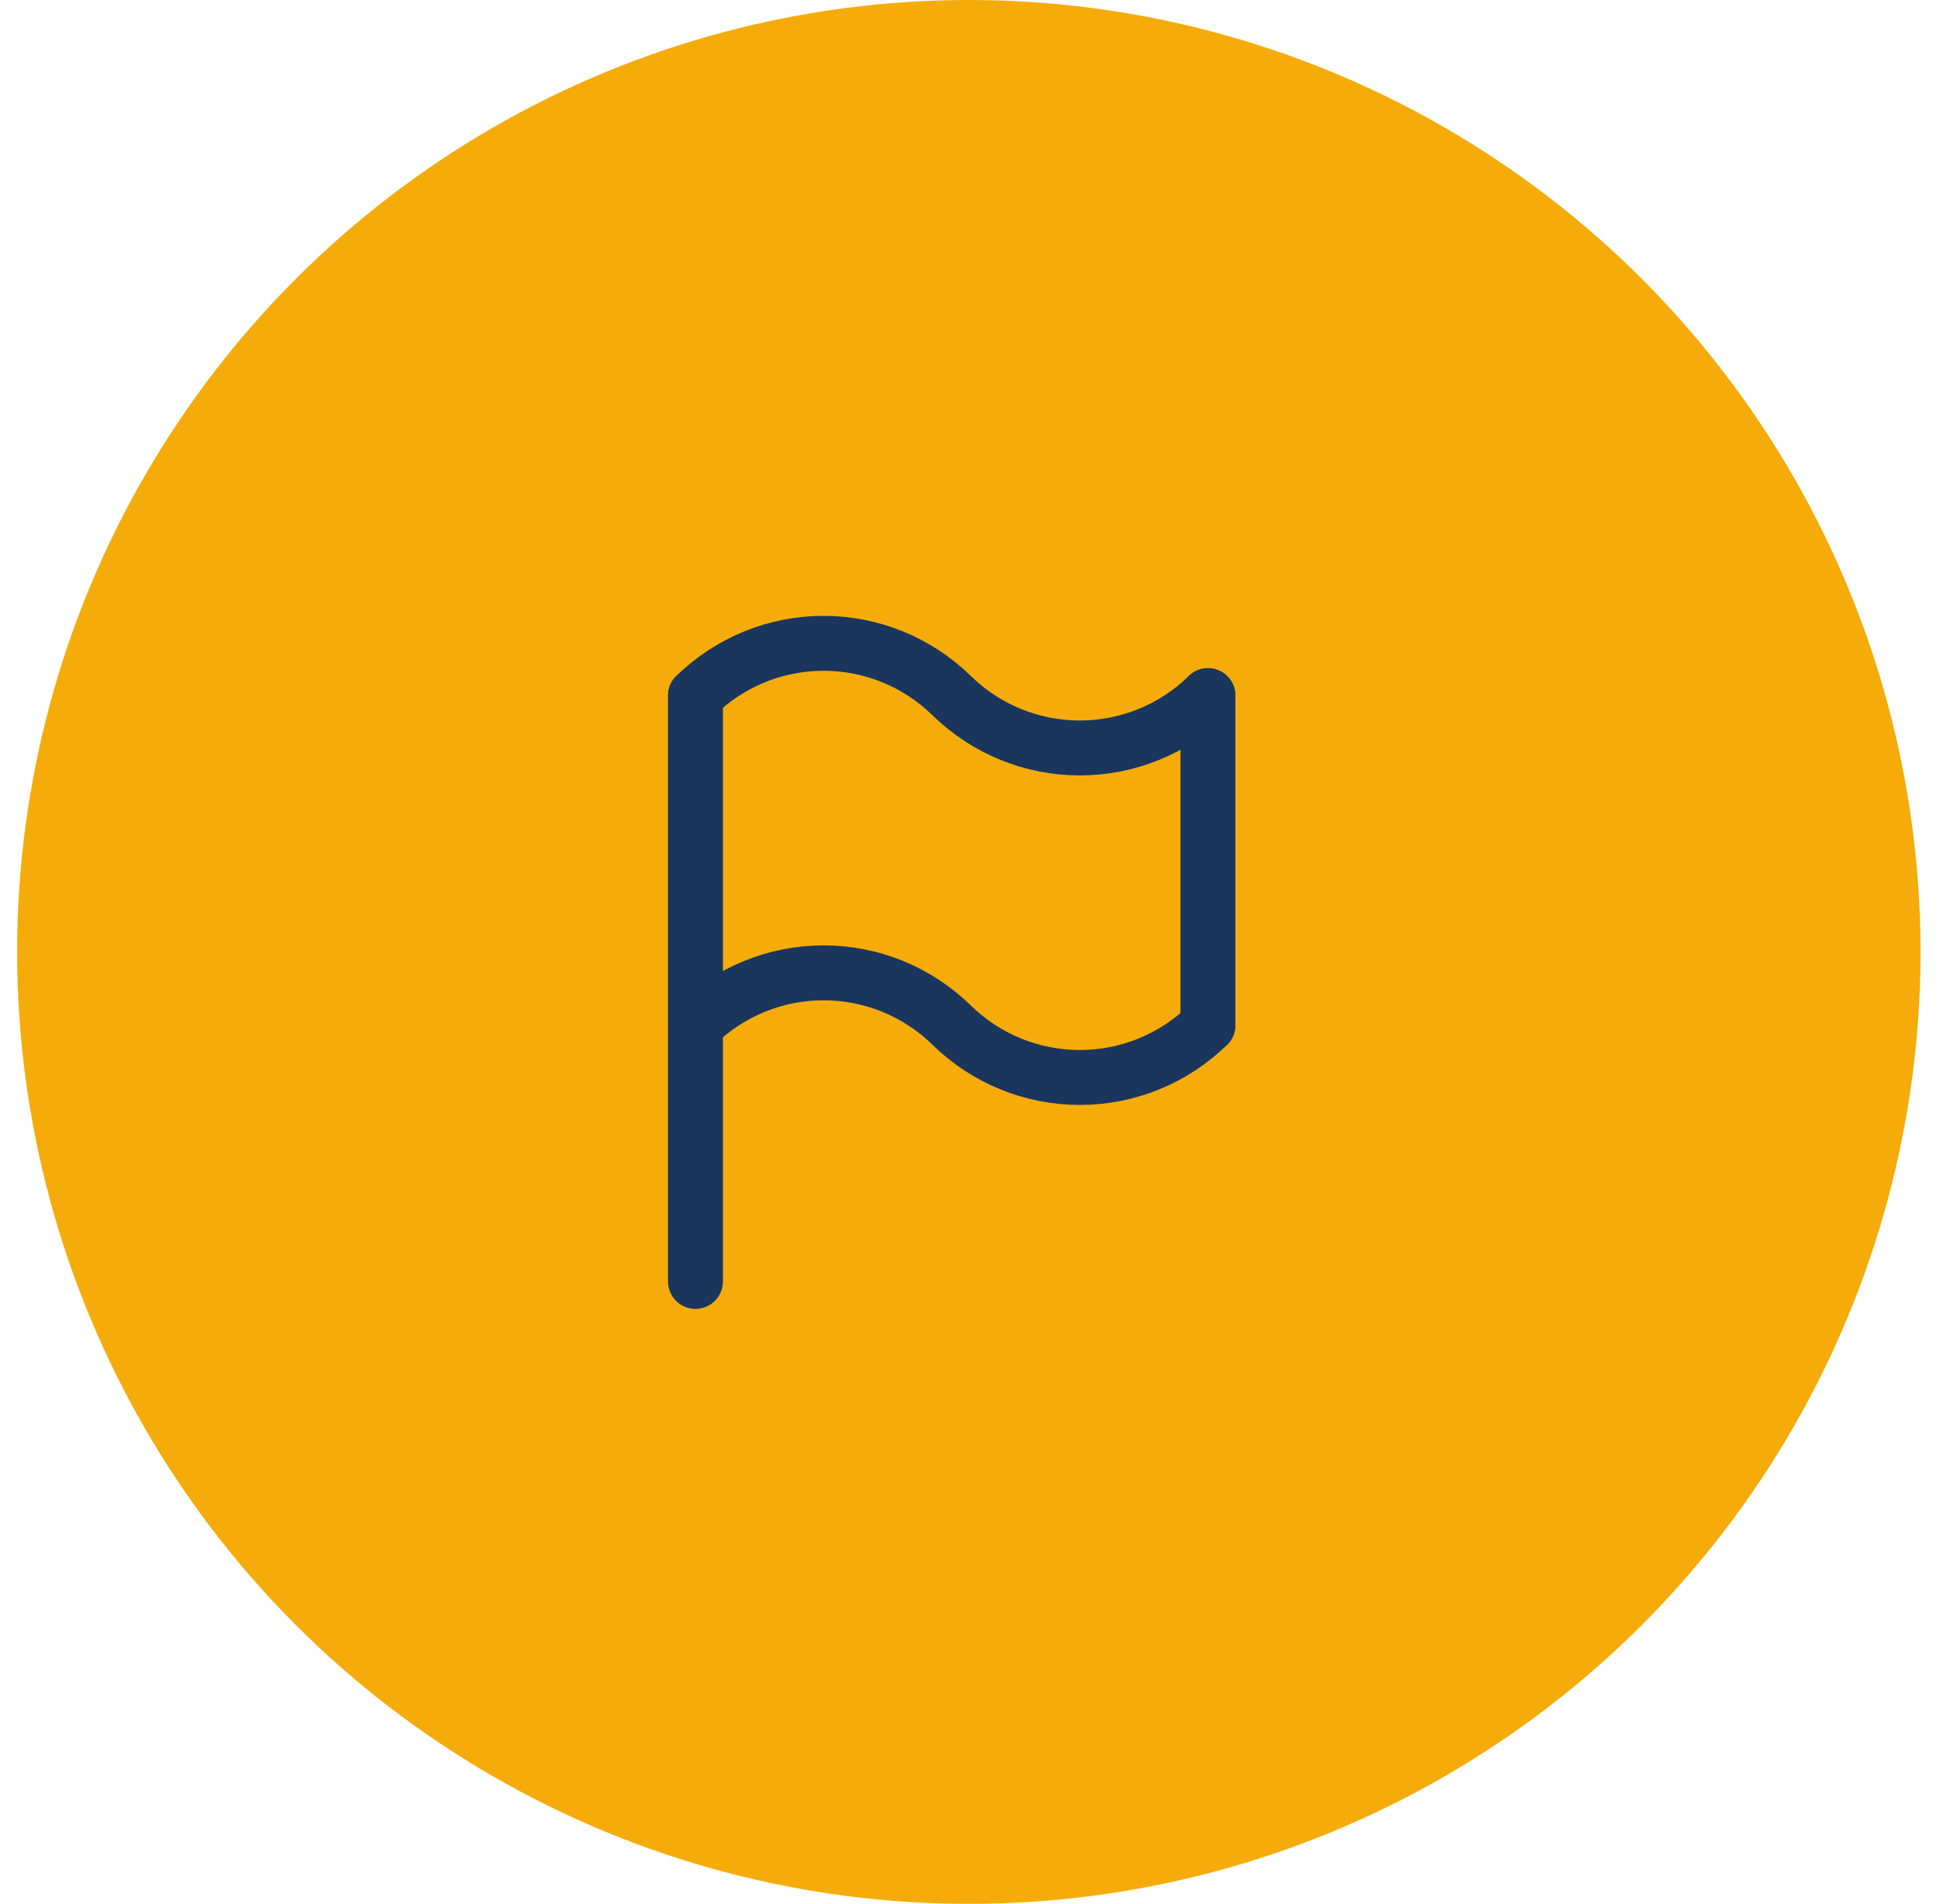
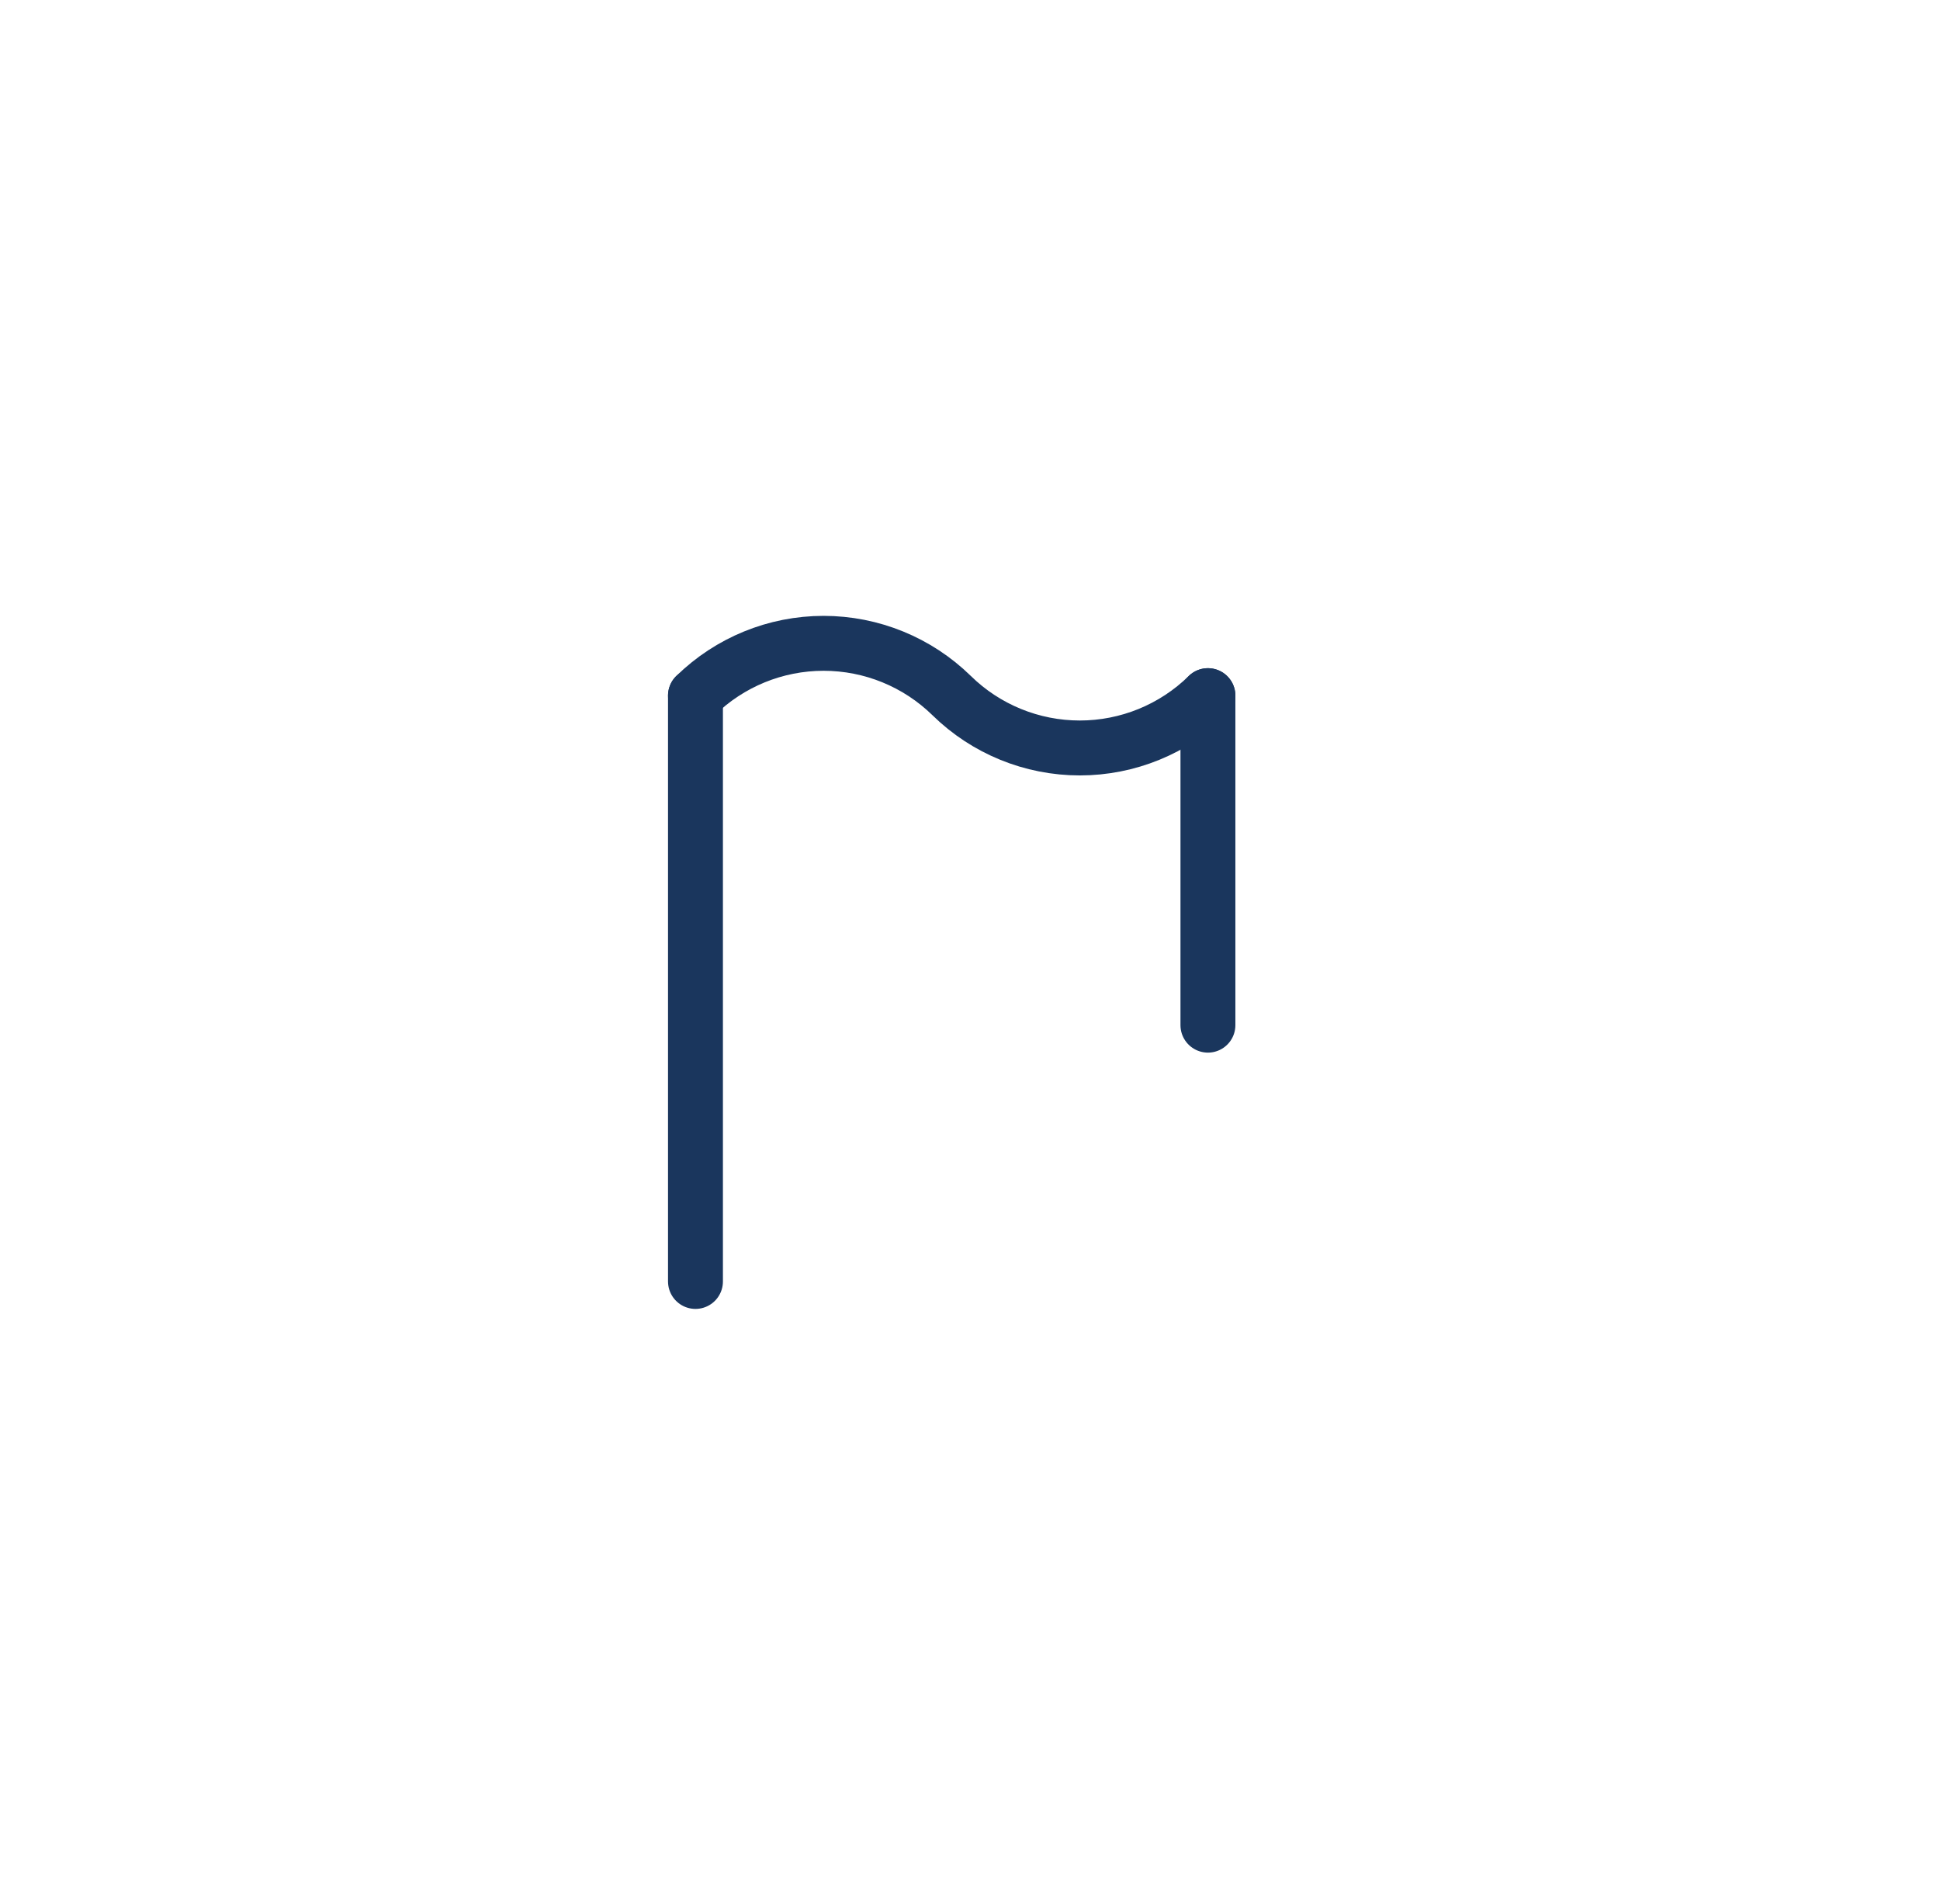
<svg xmlns="http://www.w3.org/2000/svg" width="53" height="52" viewBox="0 0 53 52" fill="none">
-   <circle cx="26.468" cy="26" r="26" fill="#F5AC0A" />
  <path d="M19 19V35" stroke="#1A365D" stroke-width="1.5" stroke-linecap="round" stroke-linejoin="round" />
  <path d="M33 19V28" stroke="#1A365D" stroke-width="1.5" stroke-linecap="round" stroke-linejoin="round" />
  <path d="M19 19C19.935 18.084 21.191 17.571 22.5 17.571C23.809 17.571 25.065 18.084 26 19C26.935 19.916 28.191 20.429 29.5 20.429C30.809 20.429 32.065 19.916 33 19" stroke="#1A365D" stroke-width="1.5" stroke-linecap="round" stroke-linejoin="round" />
-   <path d="M19 28C19.935 27.084 21.191 26.571 22.5 26.571C23.809 26.571 25.065 27.084 26 28C26.935 28.916 28.191 29.429 29.5 29.429C30.809 29.429 32.065 28.916 33 28" stroke="#1A365D" stroke-width="1.5" stroke-linecap="round" stroke-linejoin="round" />
</svg>